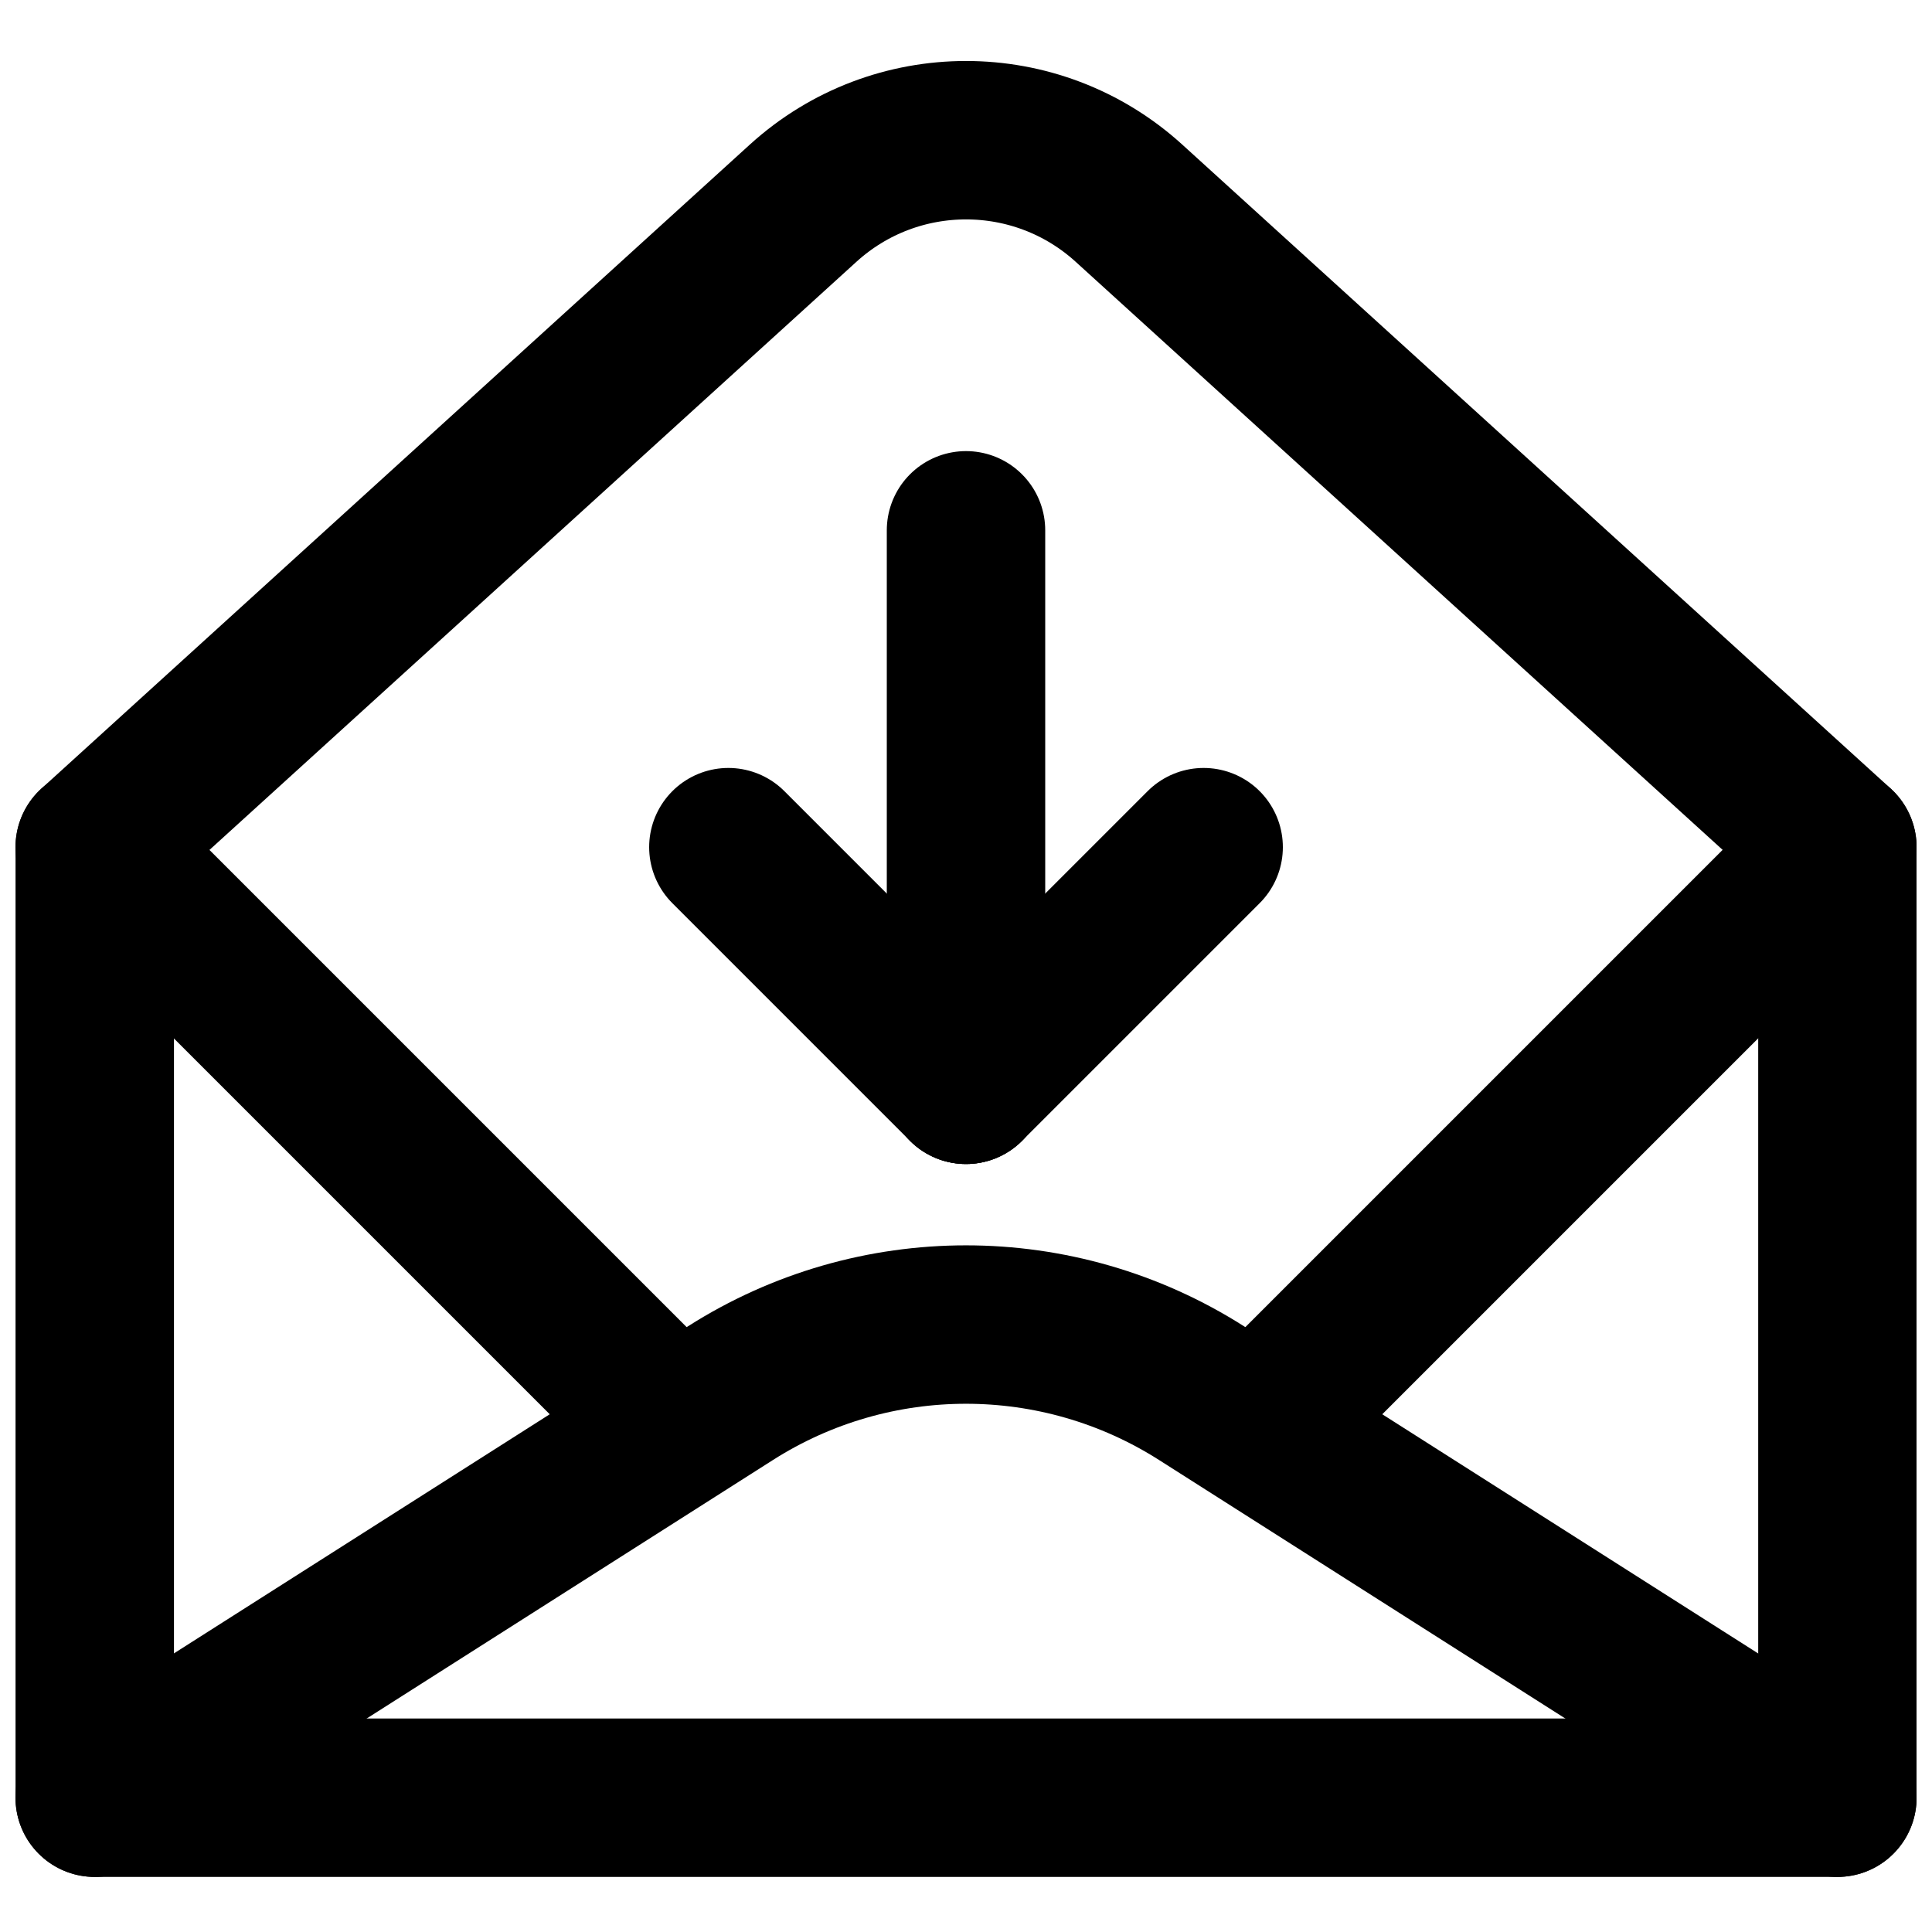
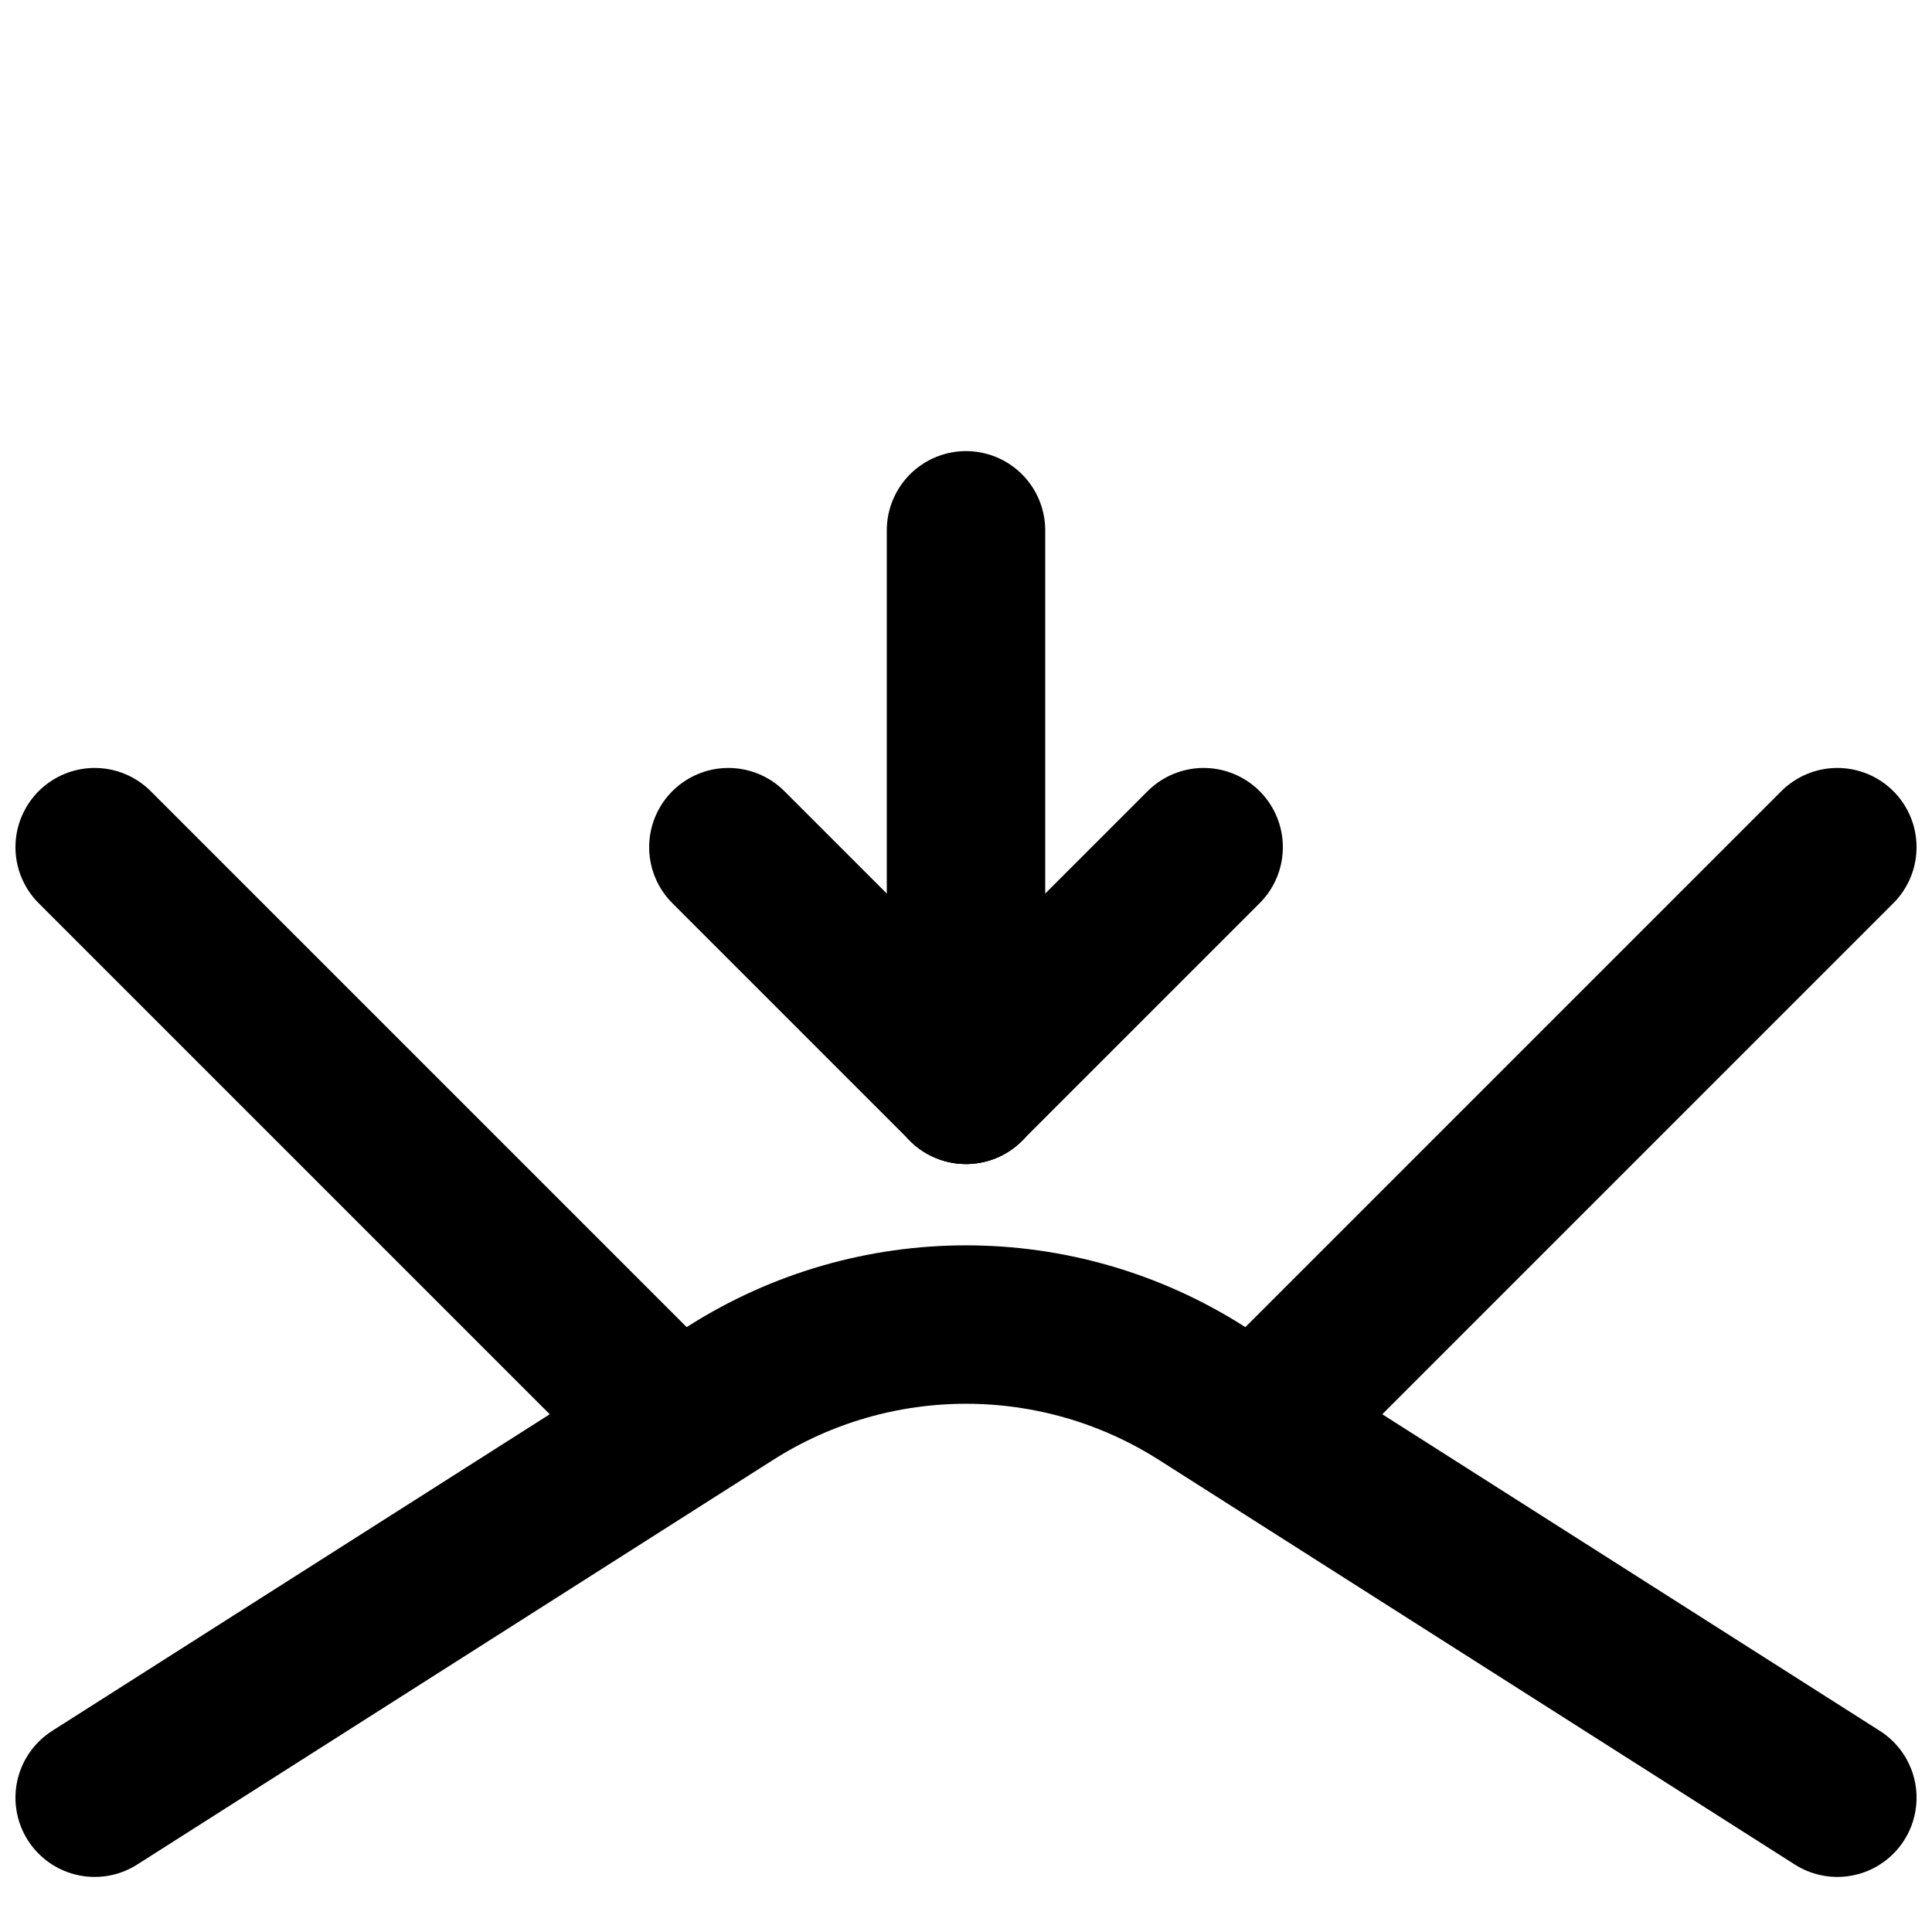
<svg xmlns="http://www.w3.org/2000/svg" width="800px" height="800px" version="1.1" viewBox="144 144 512 512">
  <defs>
    <clipPath id="d">
      <path d="m148.09 160h503.81v482h-503.81z" />
    </clipPath>
    <clipPath id="c">
      <path d="m148.09 347h189.91v190h-189.91z" />
    </clipPath>
    <clipPath id="b">
      <path d="m148.09 474h503.81v168h-503.81z" />
    </clipPath>
    <clipPath id="a">
      <path d="m462 347h189.9v190h-189.9z" />
    </clipPath>
  </defs>
  <g clip-path="url(#d)">
-     <path transform="matrix(20.992 0 0 20.992 169.09 179.58)" d="m8.944 0.87-8.943 8.13v12h22v-12l-8.944-8.13c-1.166-1.06-2.947-1.06-4.113 0zm0 0" fill="none" stroke="#000000" stroke-linecap="round" stroke-linejoin="round" stroke-width="2" />
-   </g>
+     </g>
  <g clip-path="url(#c)">
    <path transform="matrix(20.992 0 0 20.992 169.09 179.58)" d="m5.9074e-6 9 7 7" fill="none" stroke="#000000" stroke-linecap="round" stroke-linejoin="round" stroke-width="2" />
  </g>
  <g clip-path="url(#b)">
    <path transform="matrix(20.992 0 0 20.992 169.09 179.58)" d="m22 21-8.026-5.107c-1.814-1.155-4.134-1.155-5.948 0l-8.026 5.107" fill="none" stroke="#000000" stroke-linecap="round" stroke-linejoin="round" stroke-width="2" />
  </g>
  <g clip-path="url(#a)">
    <path transform="matrix(20.992 0 0 20.992 169.09 179.58)" d="m22 9-7 7" fill="none" stroke="#000000" stroke-linecap="round" stroke-linejoin="round" stroke-width="2" />
  </g>
  <path transform="matrix(20.992 0 0 20.992 169.09 179.58)" d="m11 5v7" fill="none" stroke="#000000" stroke-linecap="round" stroke-linejoin="round" stroke-width="2" />
  <path transform="matrix(20.992 0 0 20.992 169.09 179.58)" d="m11 12 3-3" fill="none" stroke="#000000" stroke-linecap="round" stroke-linejoin="round" stroke-width="2" />
  <path transform="matrix(20.992 0 0 20.992 169.09 179.58)" d="m11 12-3-3" fill="none" stroke="#000000" stroke-linecap="round" stroke-linejoin="round" stroke-width="2" />
</svg>